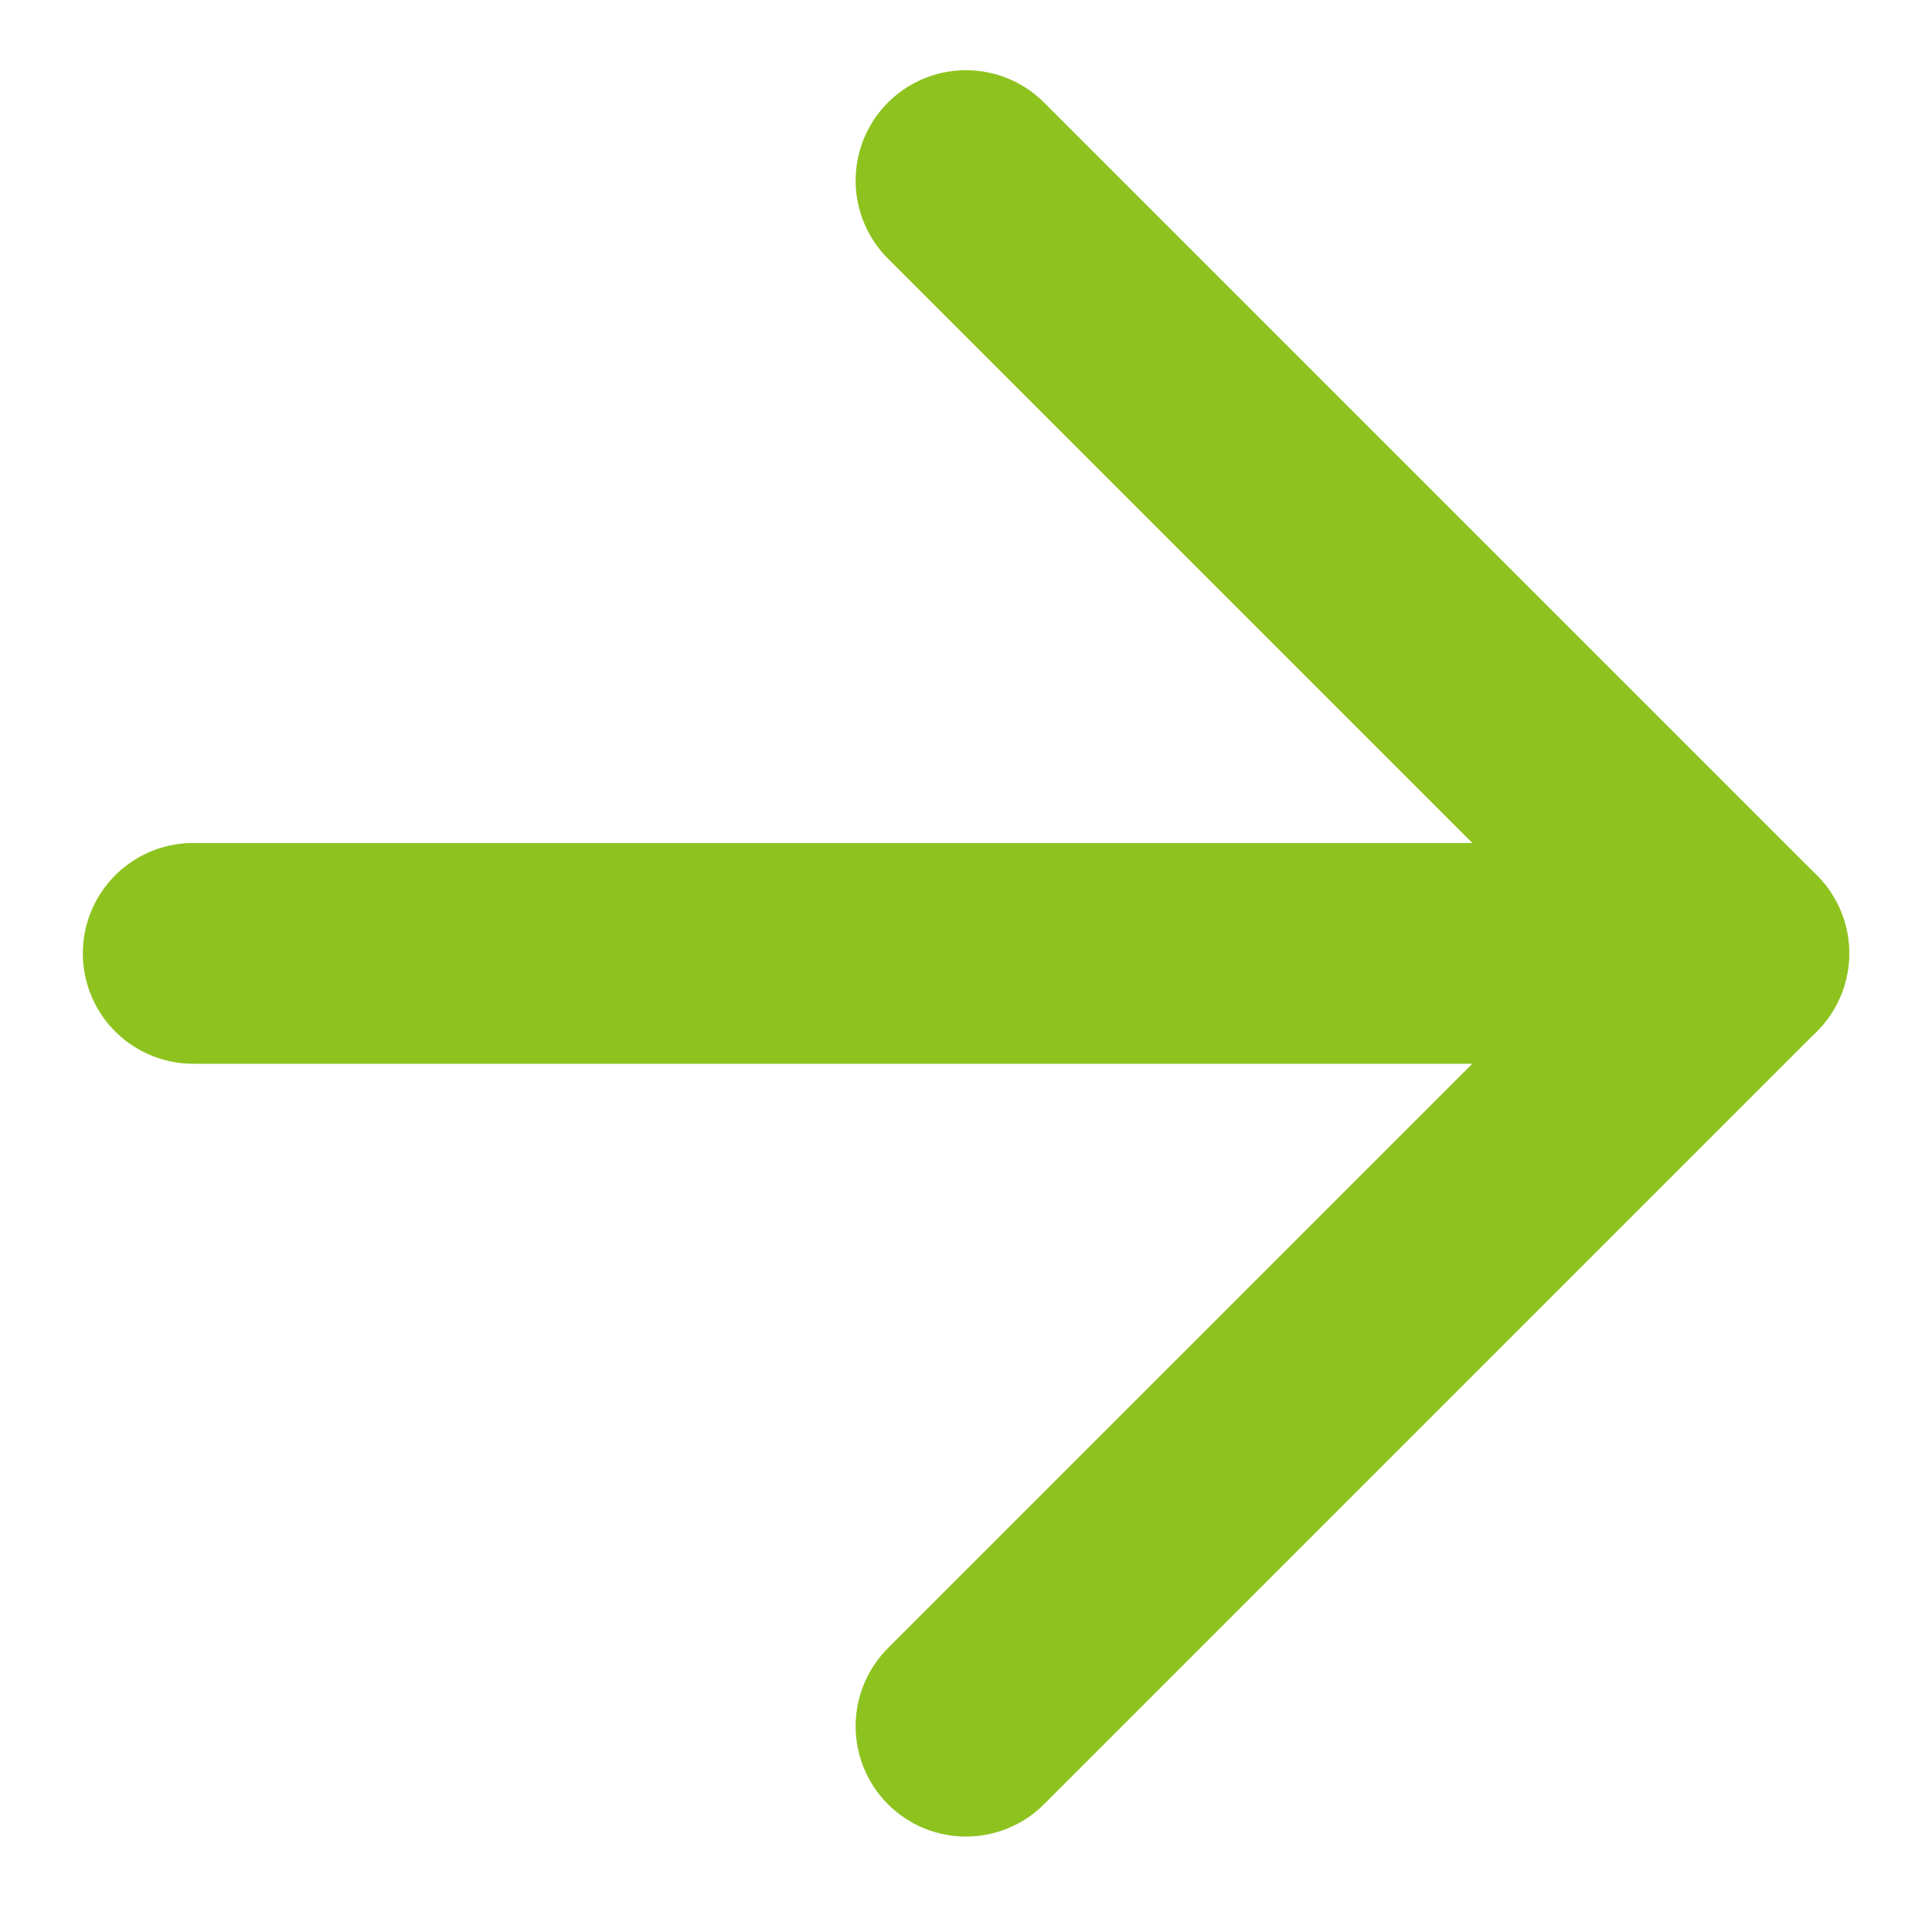
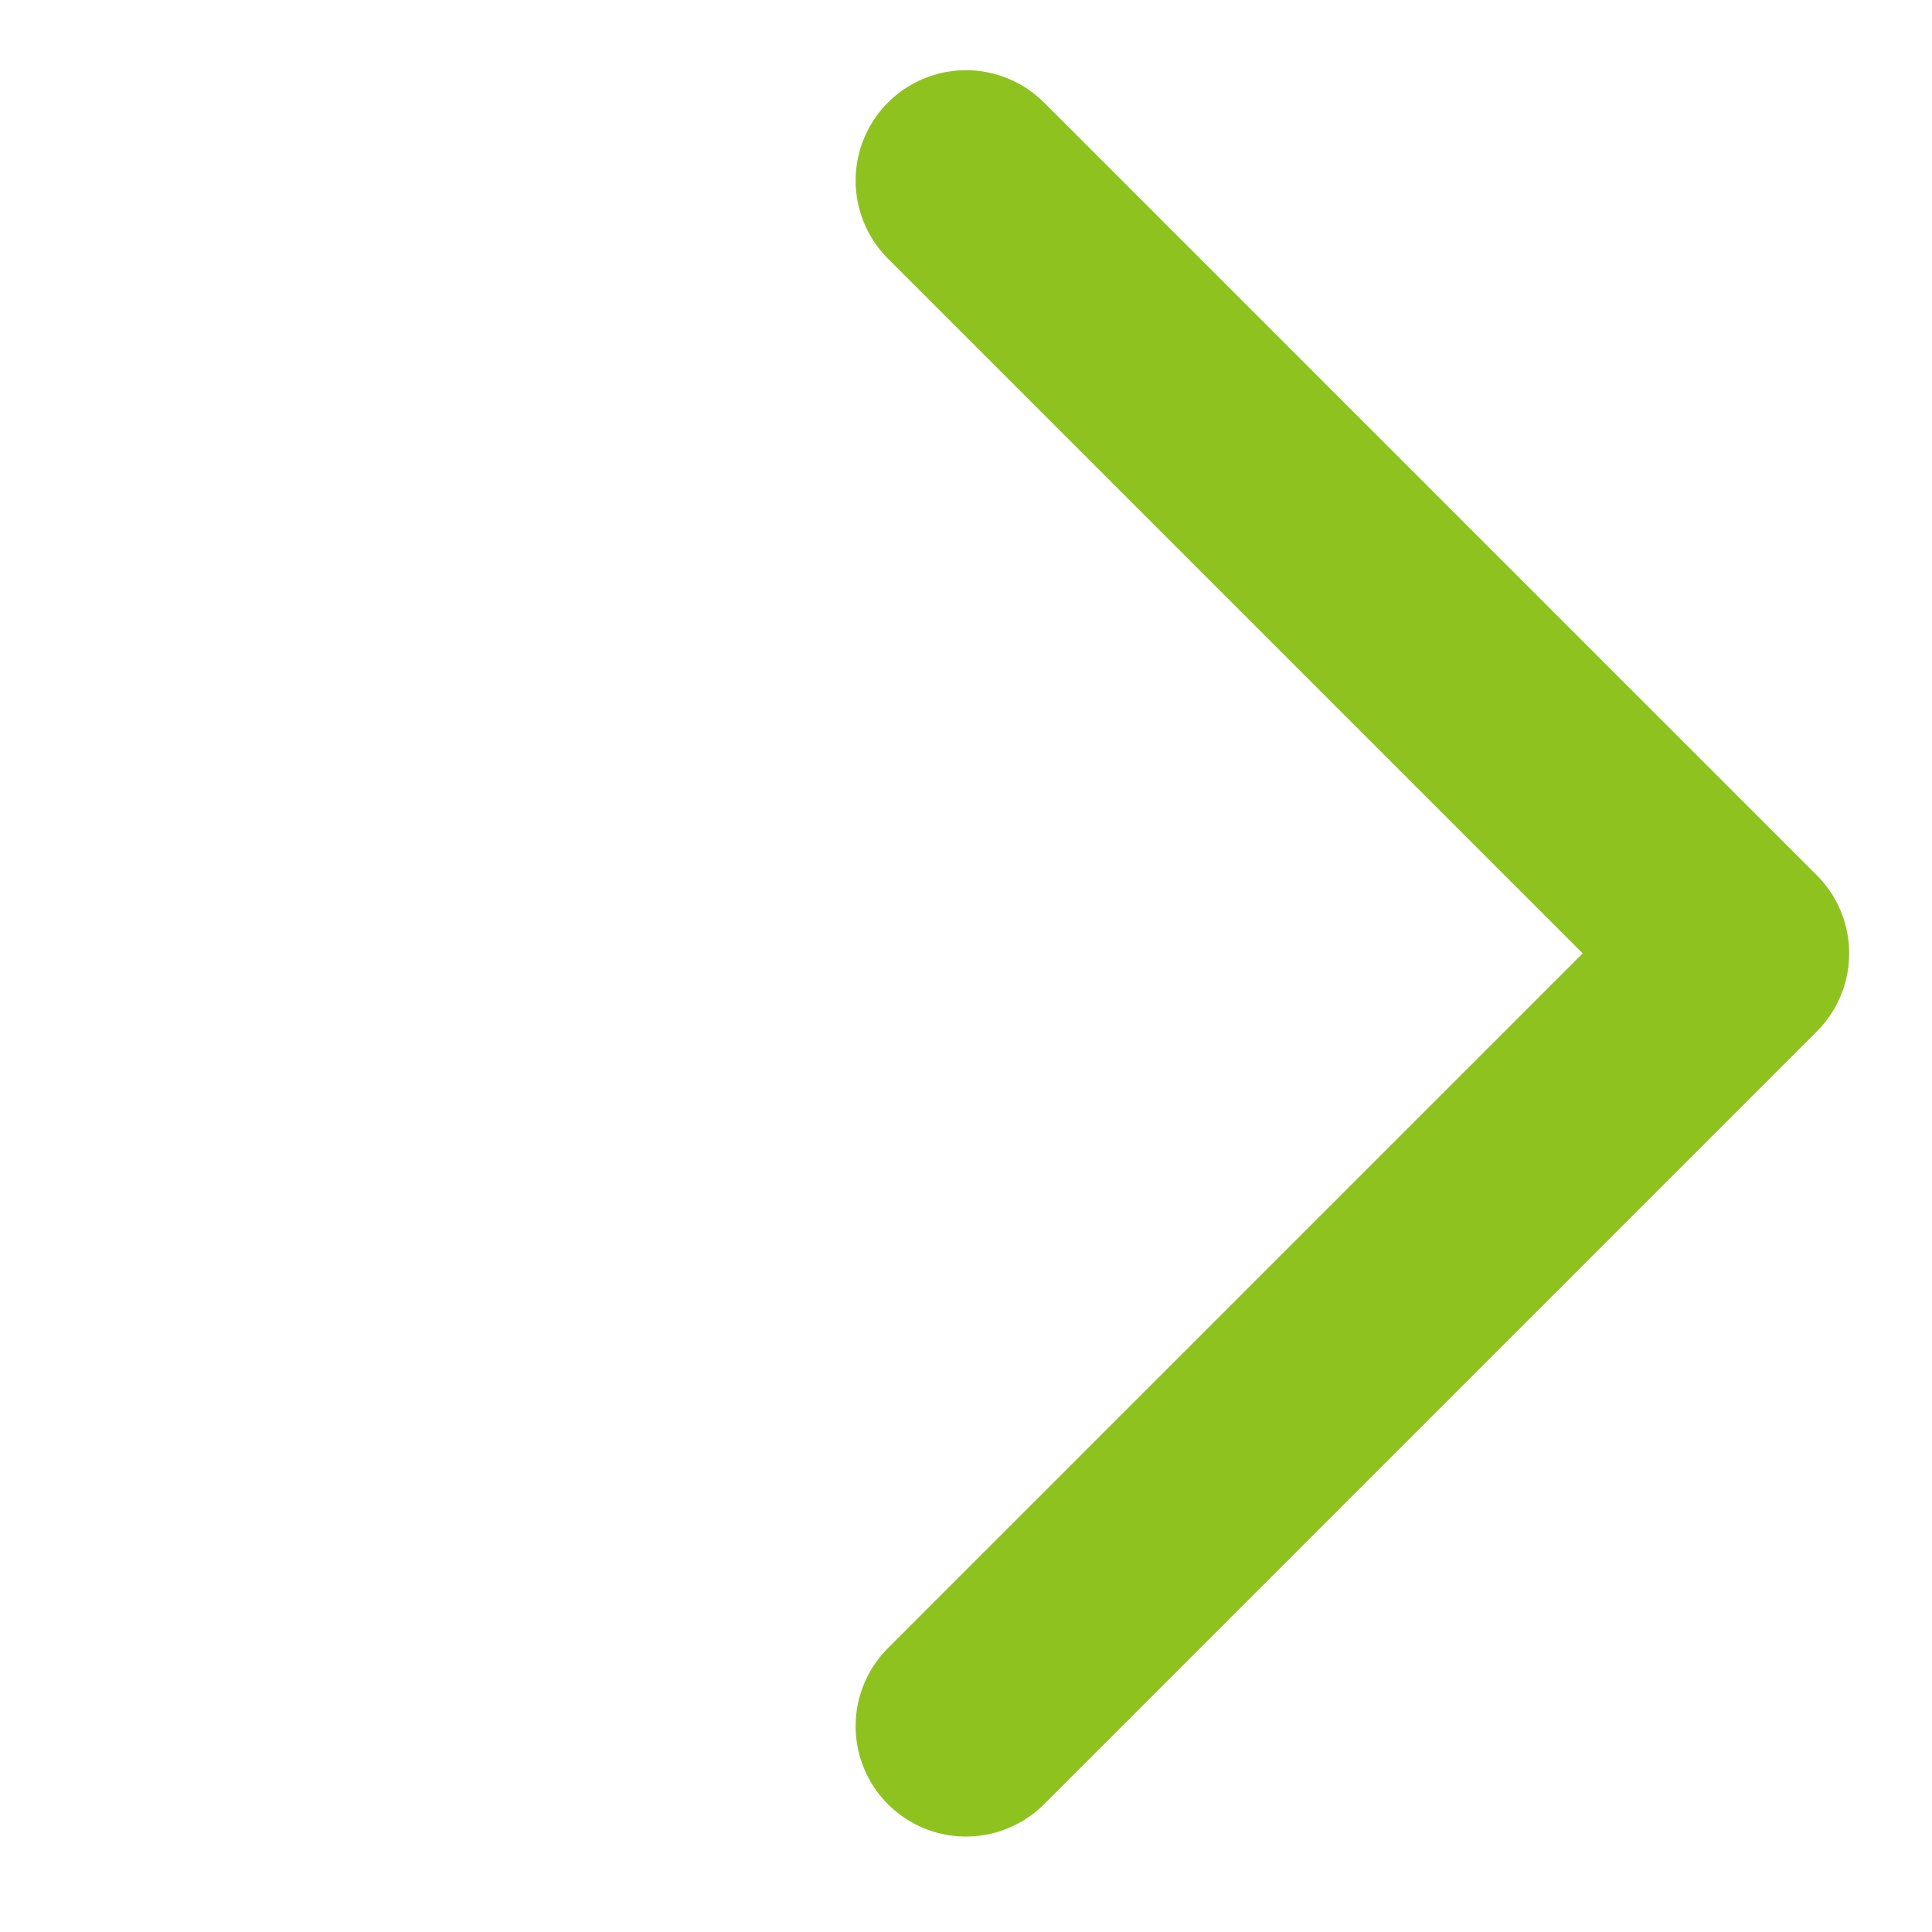
<svg xmlns="http://www.w3.org/2000/svg" width="15" height="15" viewBox="0 0 15 15" fill="none">
-   <path d="M1.5 7.402L13.5 7.402Z" fill="#8EC31F" />
-   <path d="M1.5 7.402L13.5 7.402" stroke="#8EC31F" stroke-width="1.714" stroke-linecap="round" stroke-linejoin="round" />
-   <path d="M13.5 7.402L7.5 1.402ZM13.5 7.402L7.5 13.402Z" fill="#8EC31F" />
+   <path d="M13.5 7.402ZM13.5 7.402L7.5 13.402Z" fill="#8EC31F" />
  <path d="M7.5 1.402L13.5 7.402L7.5 13.402" stroke="#8EC31F" stroke-width="1.714" stroke-linecap="round" stroke-linejoin="round" />
</svg>